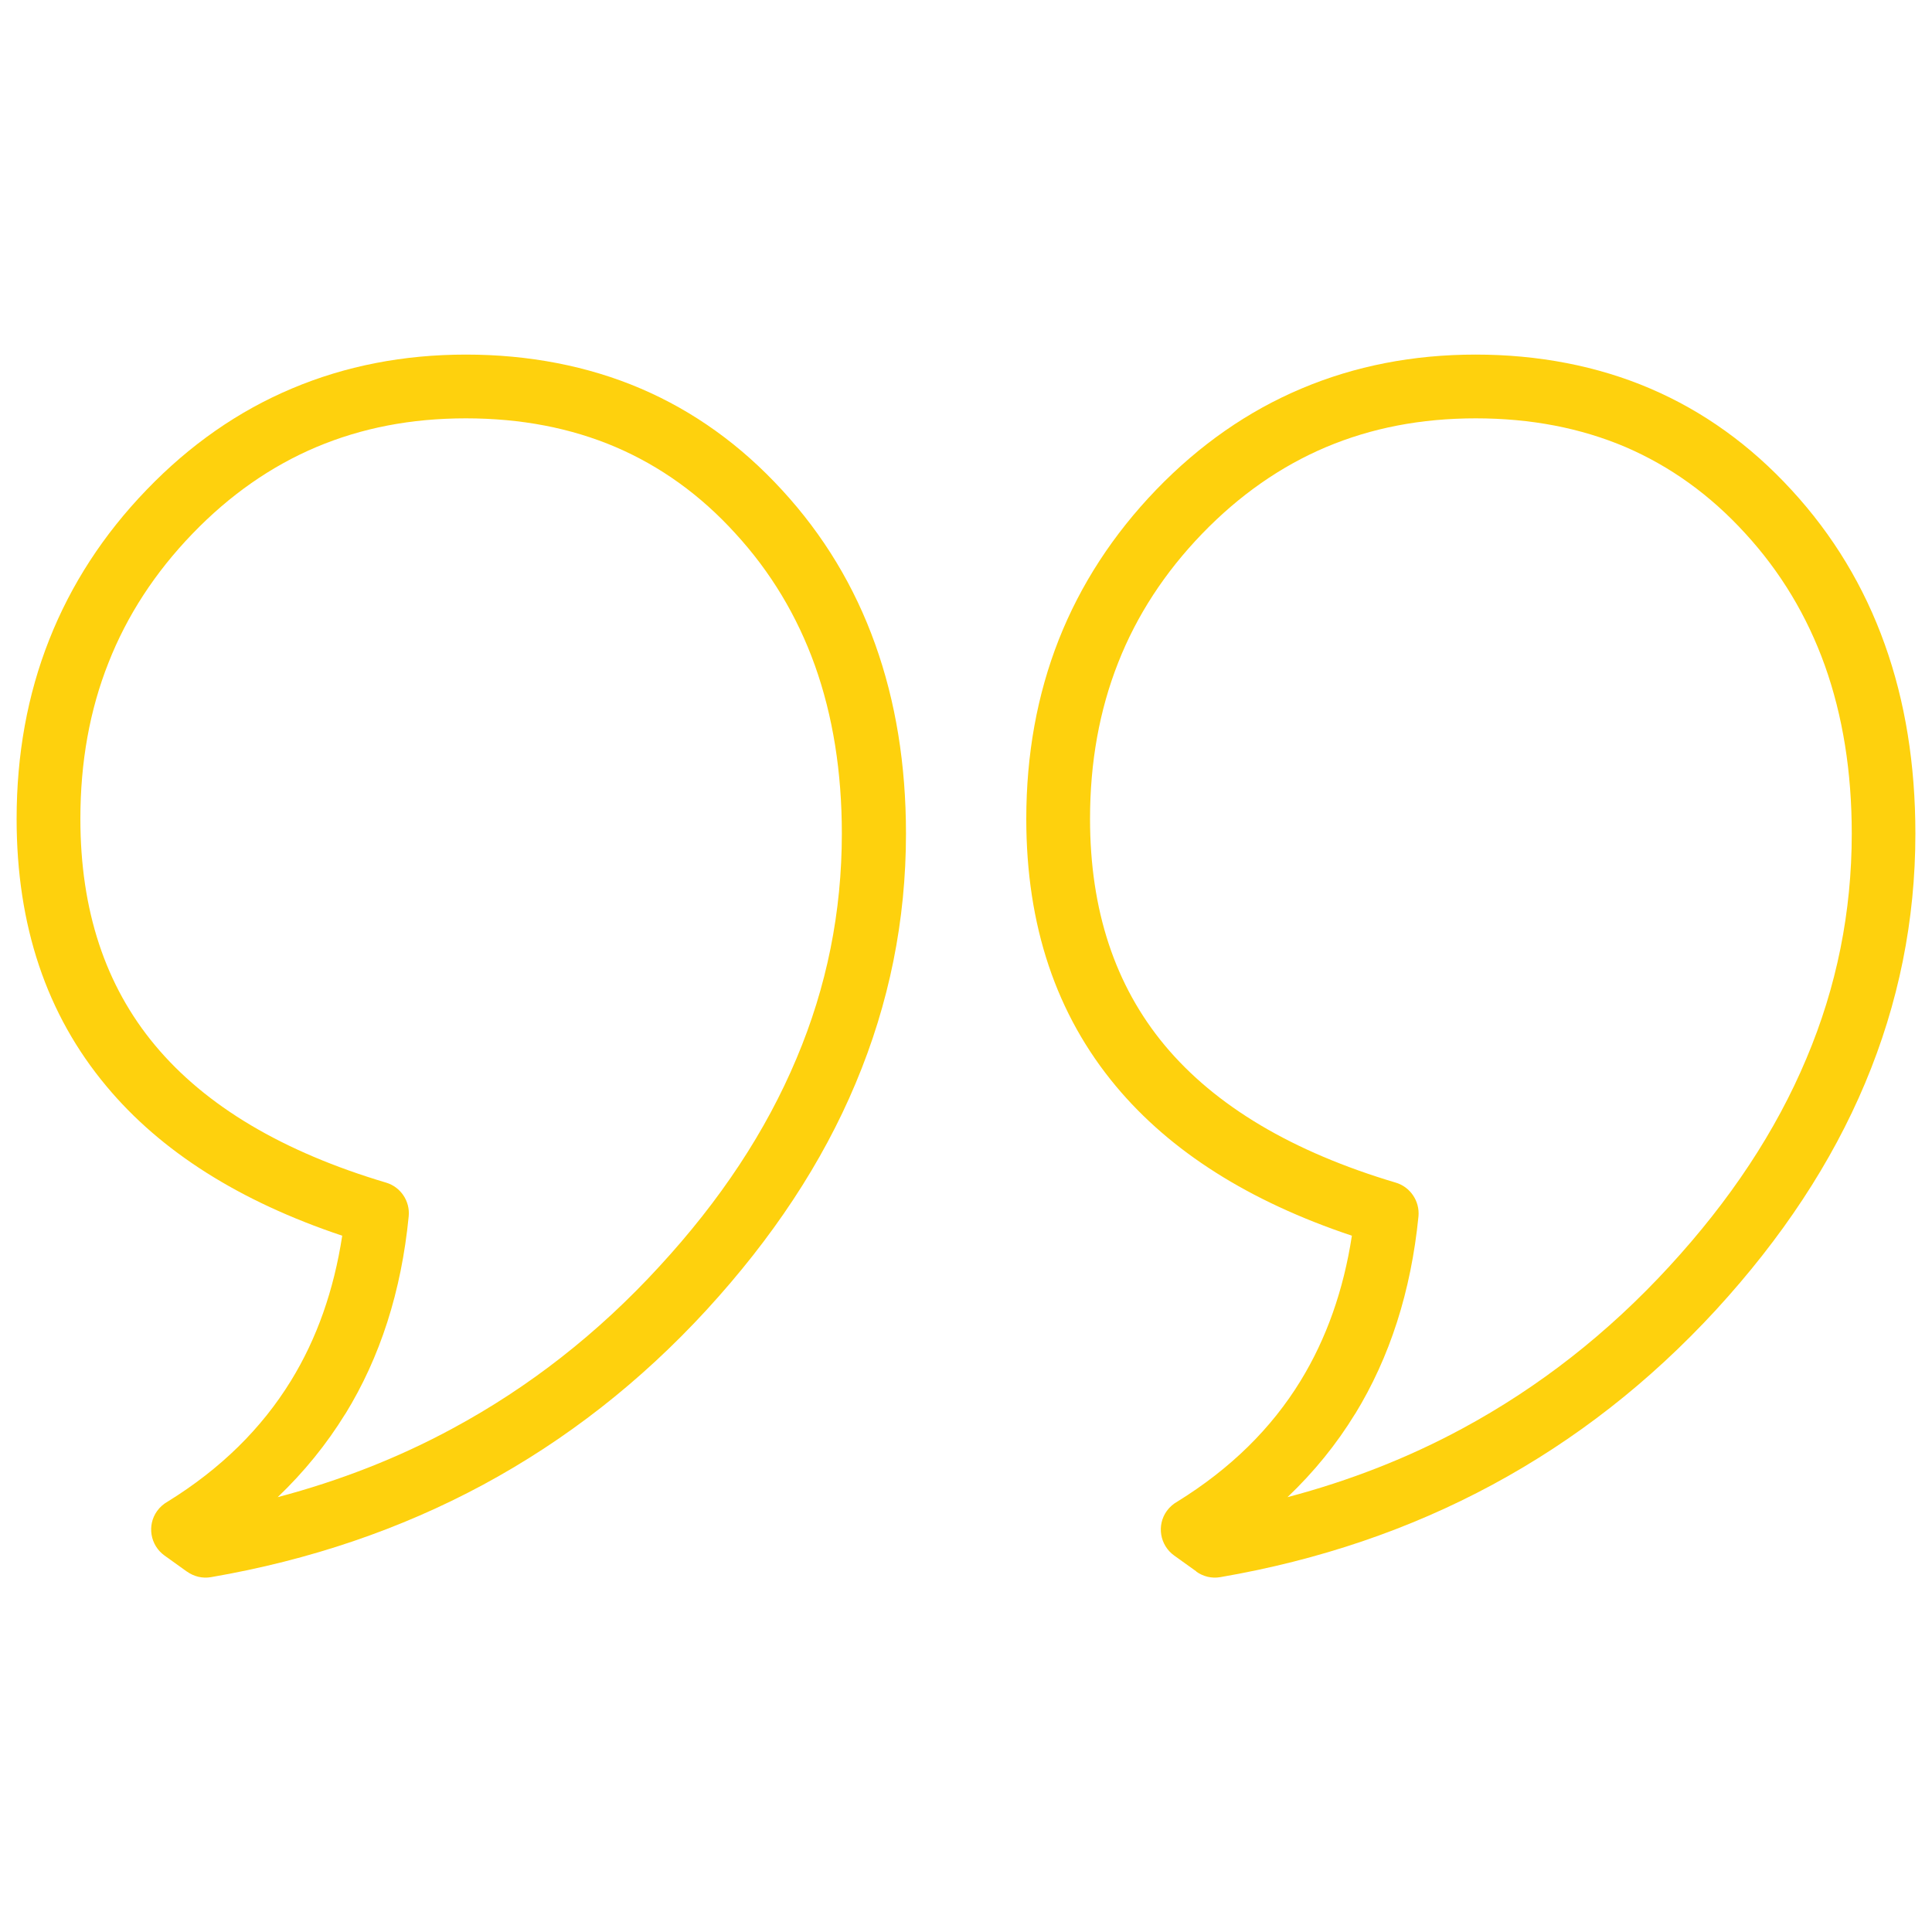
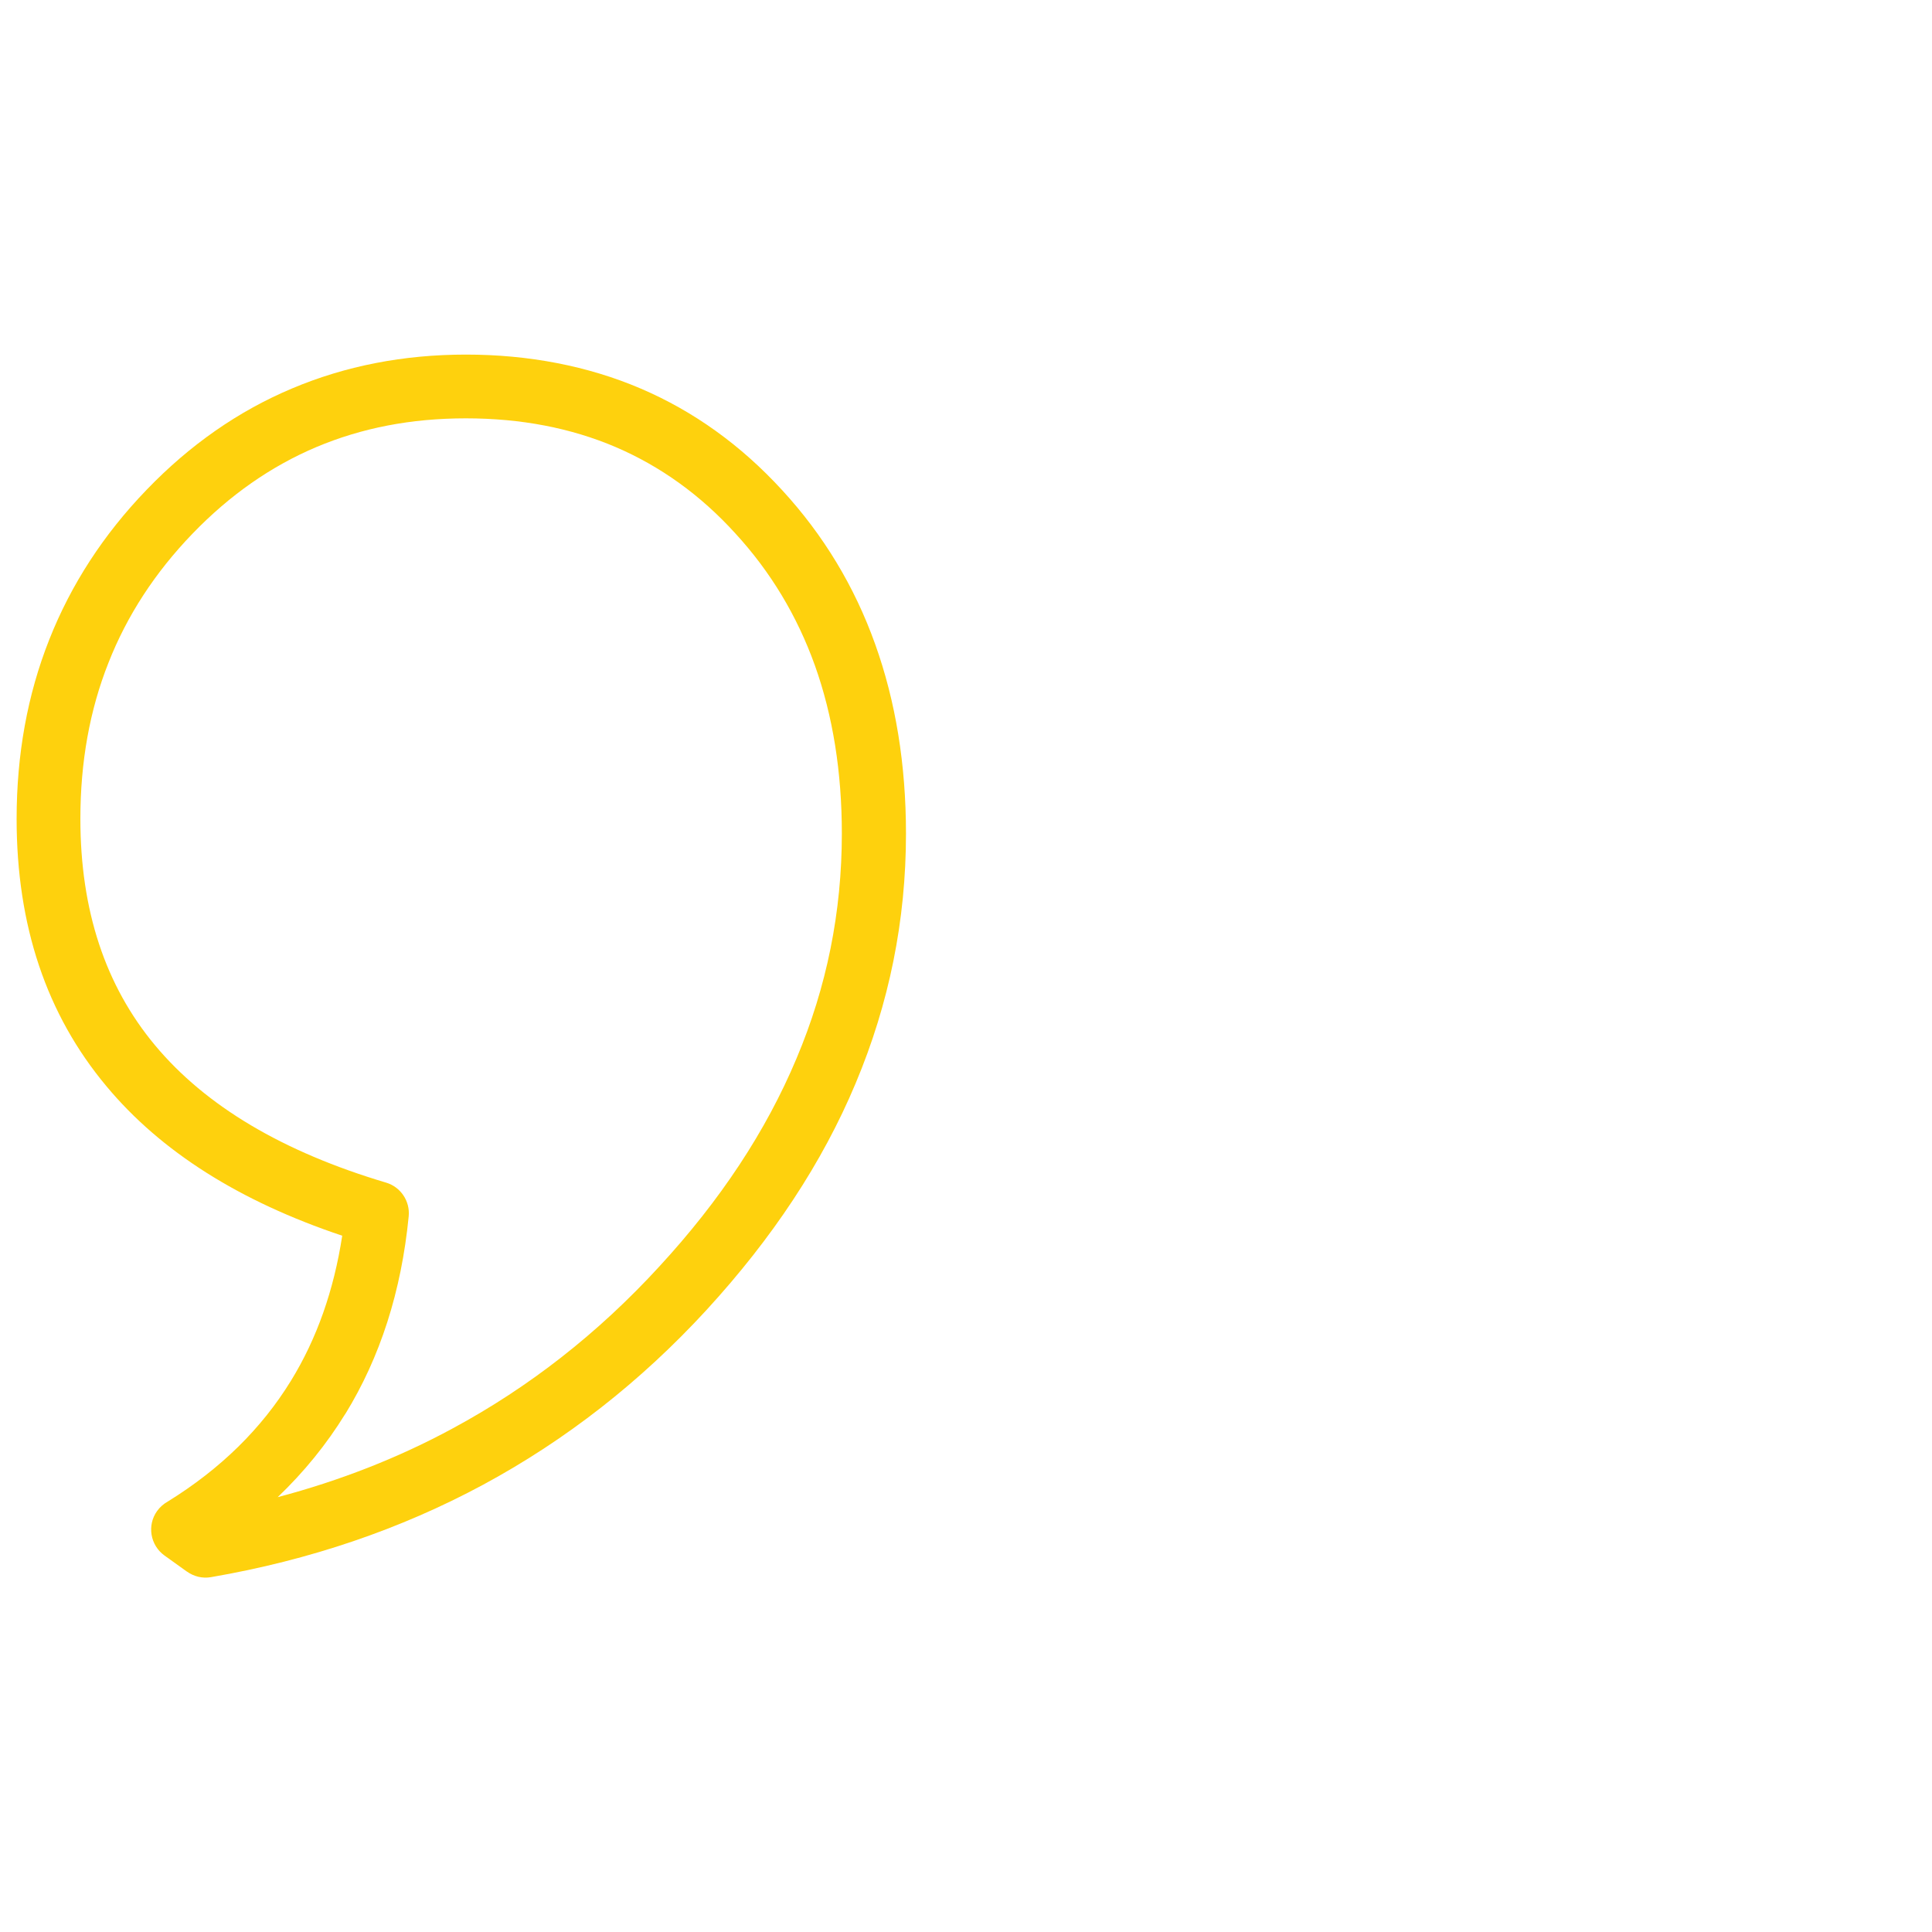
<svg xmlns="http://www.w3.org/2000/svg" id="Layer_1" viewBox="0 0 150 150">
  <defs>
    <style>
      .cls-1 {
        fill: #fed10d;
      }
    </style>
  </defs>
  <path class="cls-1" d="M14.5,122.01l-1.73-1.24c-1.11-.8-1.37-2.35-.57-3.46.23-.32.52-.56.84-.74,4.09-2.53,7.27-5.66,9.55-9.37,2.01-3.27,3.33-7.02,3.98-11.26-7.98-2.67-14.09-6.54-18.31-11.61-4.65-5.56-6.97-12.47-6.97-20.75,0-5,.84-9.64,2.53-13.91,1.69-4.28,4.21-8.17,7.57-11.65,3.35-3.48,7.11-6.1,11.26-7.85,4.16-1.76,8.68-2.64,13.53-2.64s9.46.88,13.57,2.64c4.11,1.76,7.77,4.39,10.98,7.89,3.21,3.49,5.62,7.48,7.22,11.96,1.59,4.44,2.39,9.34,2.39,14.71,0,6.71-1.3,13.17-3.91,19.38-2.57,6.14-6.44,12-11.58,17.6-5.13,5.58-10.92,10.1-17.35,13.57-6.41,3.45-13.45,5.85-21.12,7.17-.68.12-1.34-.06-1.86-.43h0ZM26.81,109.77c-1.46,2.37-3.21,4.52-5.25,6.47,4.83-1.28,9.36-3.05,13.57-5.33,5.94-3.2,11.3-7.39,16.05-12.57,4.75-5.15,8.3-10.53,10.66-16.16,2.35-5.56,3.52-11.38,3.52-17.46,0-4.8-.7-9.15-2.09-13.05-1.38-3.85-3.44-7.28-6.19-10.27-2.71-2.98-5.81-5.2-9.28-6.69-3.47-1.48-7.35-2.23-11.63-2.23s-8.09.75-11.61,2.23c-3.52,1.49-6.73,3.73-9.62,6.73-2.9,3.01-5.08,6.35-6.52,10.02-1.46,3.68-2.18,7.72-2.18,12.11,0,7.1,1.93,12.95,5.8,17.59,3.93,4.71,9.91,8.27,17.94,10.66,1.11.33,1.87,1.42,1.75,2.62-.57,5.82-2.21,10.93-4.92,15.34h0Z" />
-   <path class="cls-1" d="M92.89,122.01l-1.73-1.24c-1.11-.8-1.37-2.35-.57-3.46.23-.32.52-.56.84-.74,4.09-2.53,7.28-5.66,9.55-9.37,2-3.27,3.33-7.02,3.98-11.26-7.99-2.67-14.09-6.54-18.32-11.61-4.64-5.56-6.96-12.47-6.96-20.75,0-5,.84-9.64,2.52-13.91,1.69-4.28,4.22-8.17,7.57-11.65,3.36-3.48,7.12-6.1,11.27-7.85,4.16-1.76,8.68-2.64,13.53-2.64s9.46.88,13.56,2.64c4.11,1.76,7.77,4.39,10.98,7.89,3.21,3.49,5.62,7.48,7.22,11.96,1.59,4.44,2.38,9.34,2.38,14.71,0,6.71-1.3,13.17-3.91,19.38-2.58,6.14-6.44,12-11.58,17.6-5.14,5.58-10.92,10.1-17.36,13.57-6.4,3.45-13.44,5.85-21.12,7.17-.68.12-1.34-.06-1.86-.43h0ZM105.21,109.77c-1.45,2.37-3.2,4.52-5.25,6.47,4.84-1.28,9.36-3.05,13.58-5.33,5.93-3.2,11.29-7.39,16.05-12.57,4.74-5.15,8.3-10.53,10.66-16.16,2.35-5.56,3.52-11.38,3.52-17.46,0-4.8-.7-9.15-2.09-13.05-1.38-3.85-3.44-7.28-6.19-10.27-2.72-2.98-5.82-5.2-9.28-6.69-3.48-1.48-7.36-2.23-11.63-2.23s-8.1.75-11.62,2.23c-3.52,1.49-6.73,3.73-9.63,6.73-2.9,3.01-5.08,6.35-6.52,10.02-1.45,3.68-2.18,7.72-2.18,12.11,0,7.1,1.94,12.95,5.8,17.59,3.93,4.71,9.91,8.27,17.94,10.66,1.11.33,1.87,1.42,1.76,2.62-.58,5.82-2.22,10.93-4.92,15.34h0Z" />
</svg>